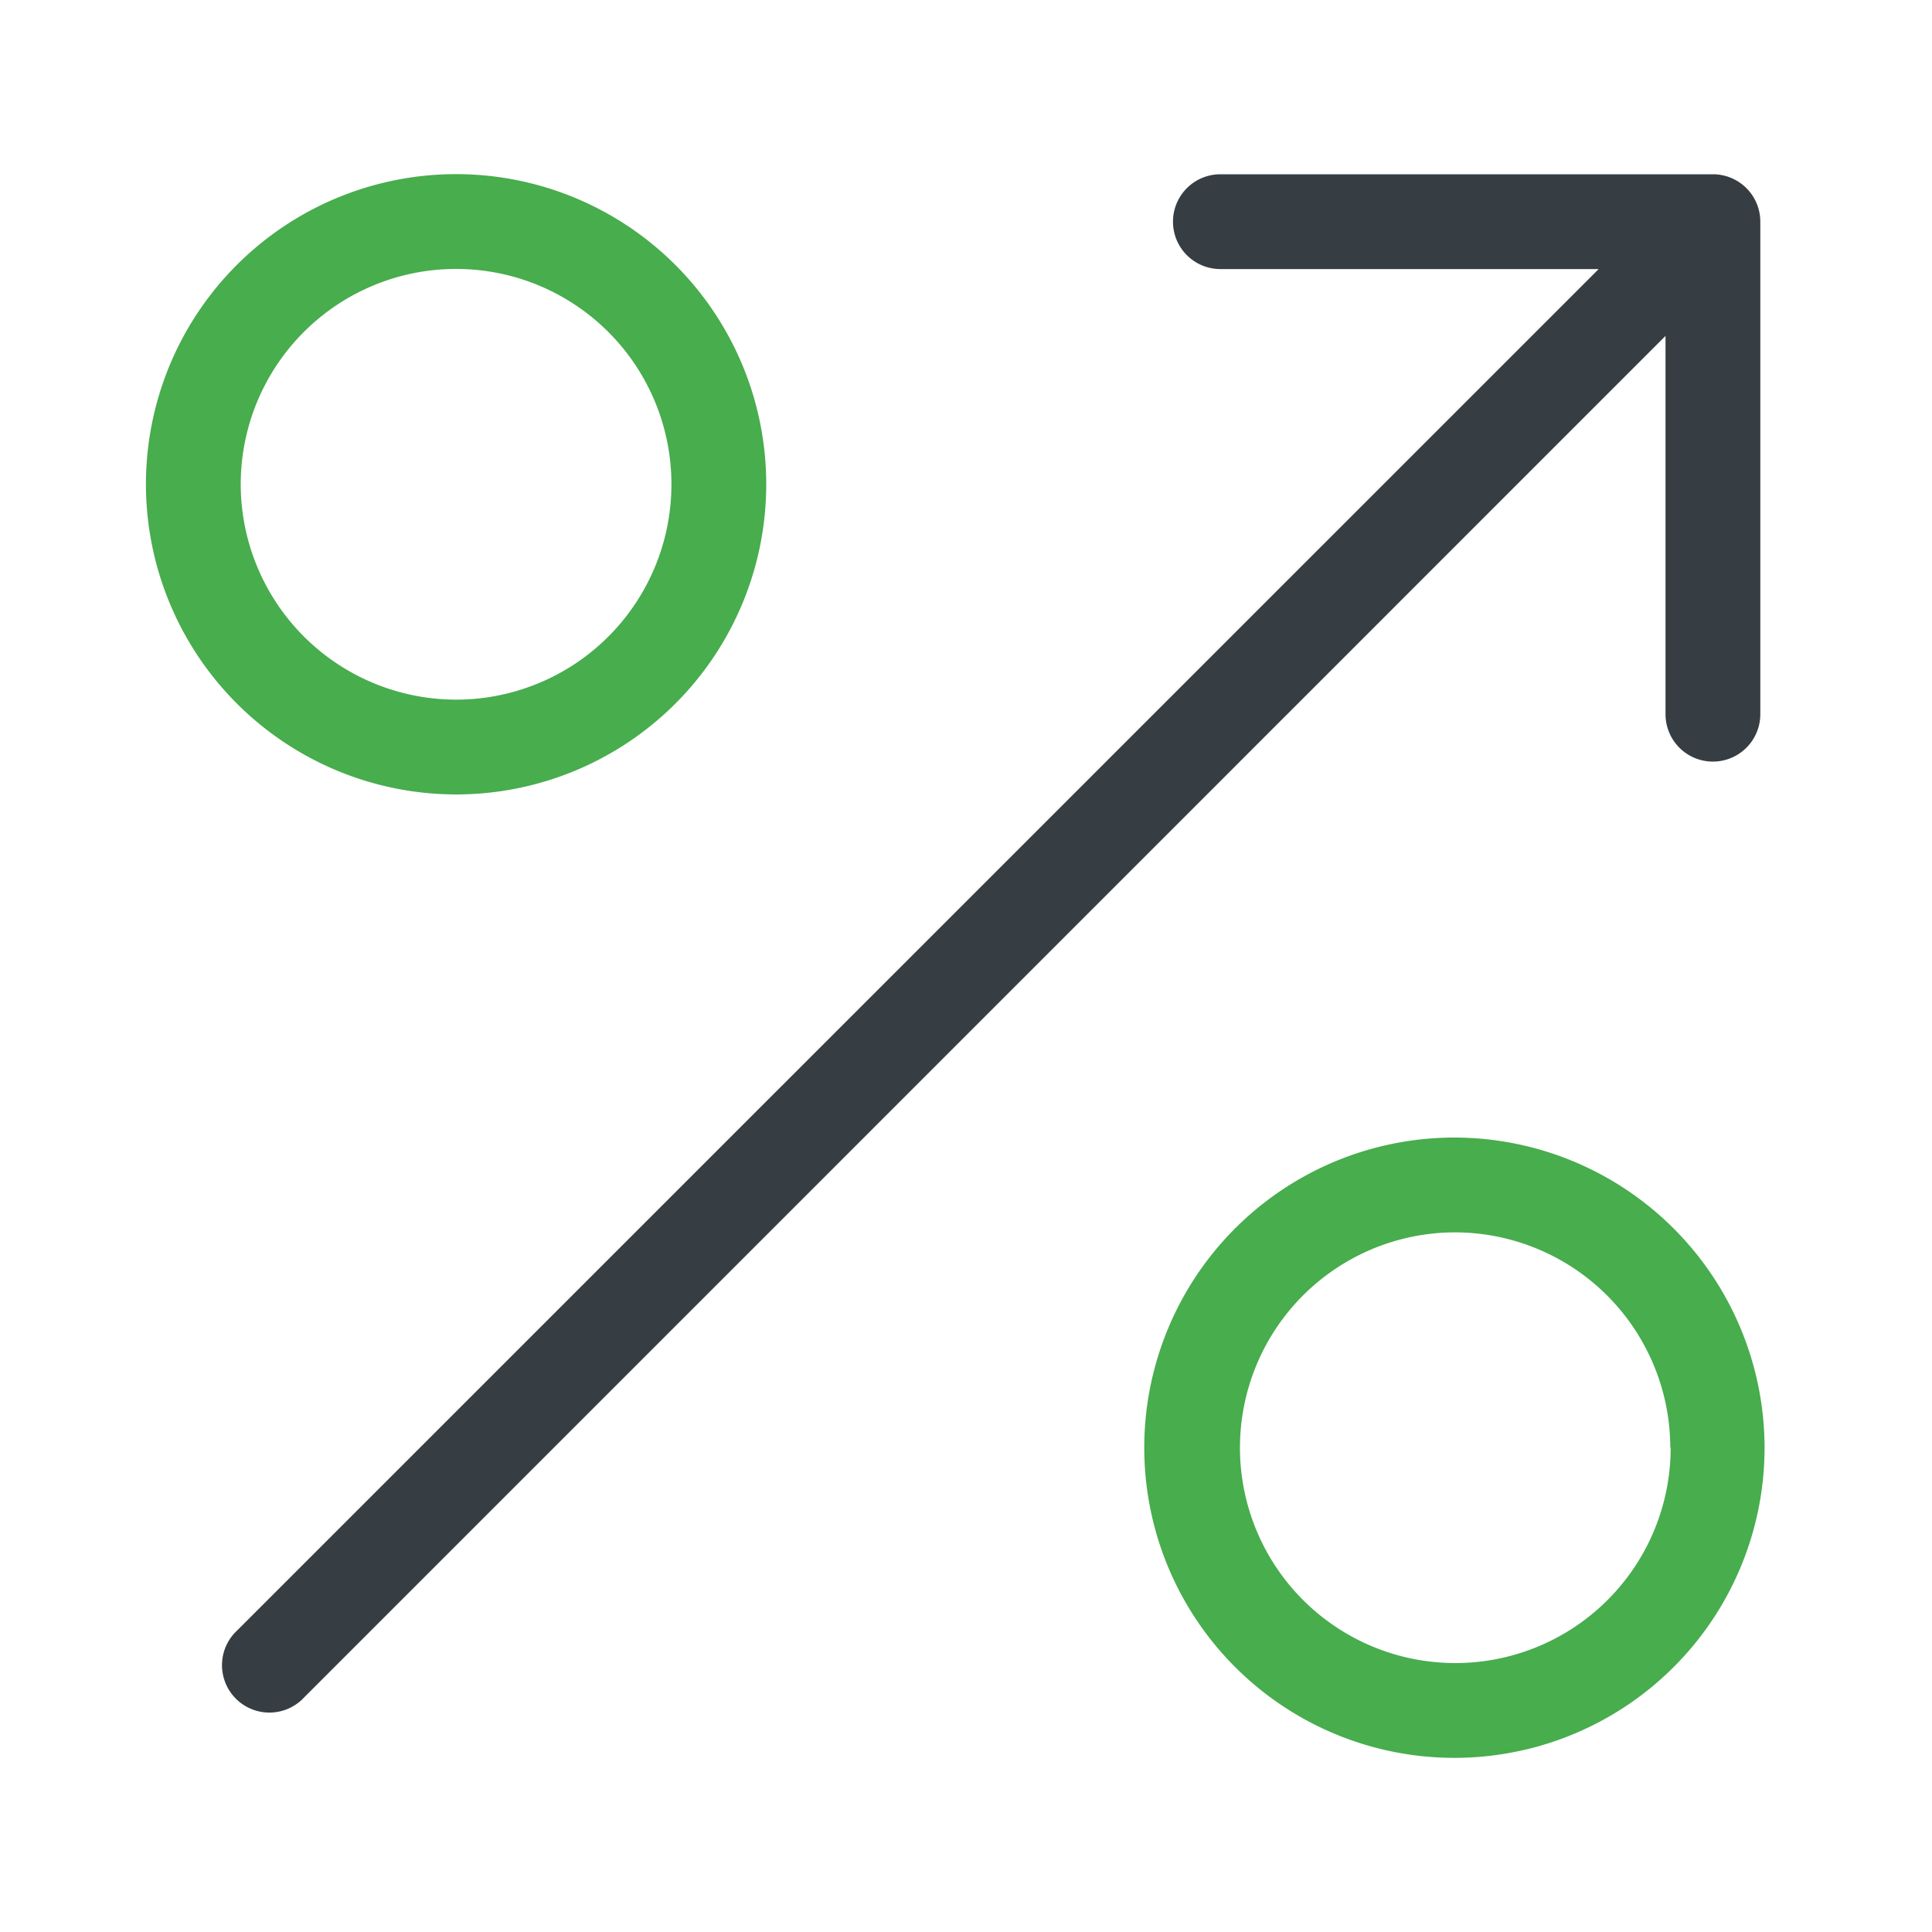
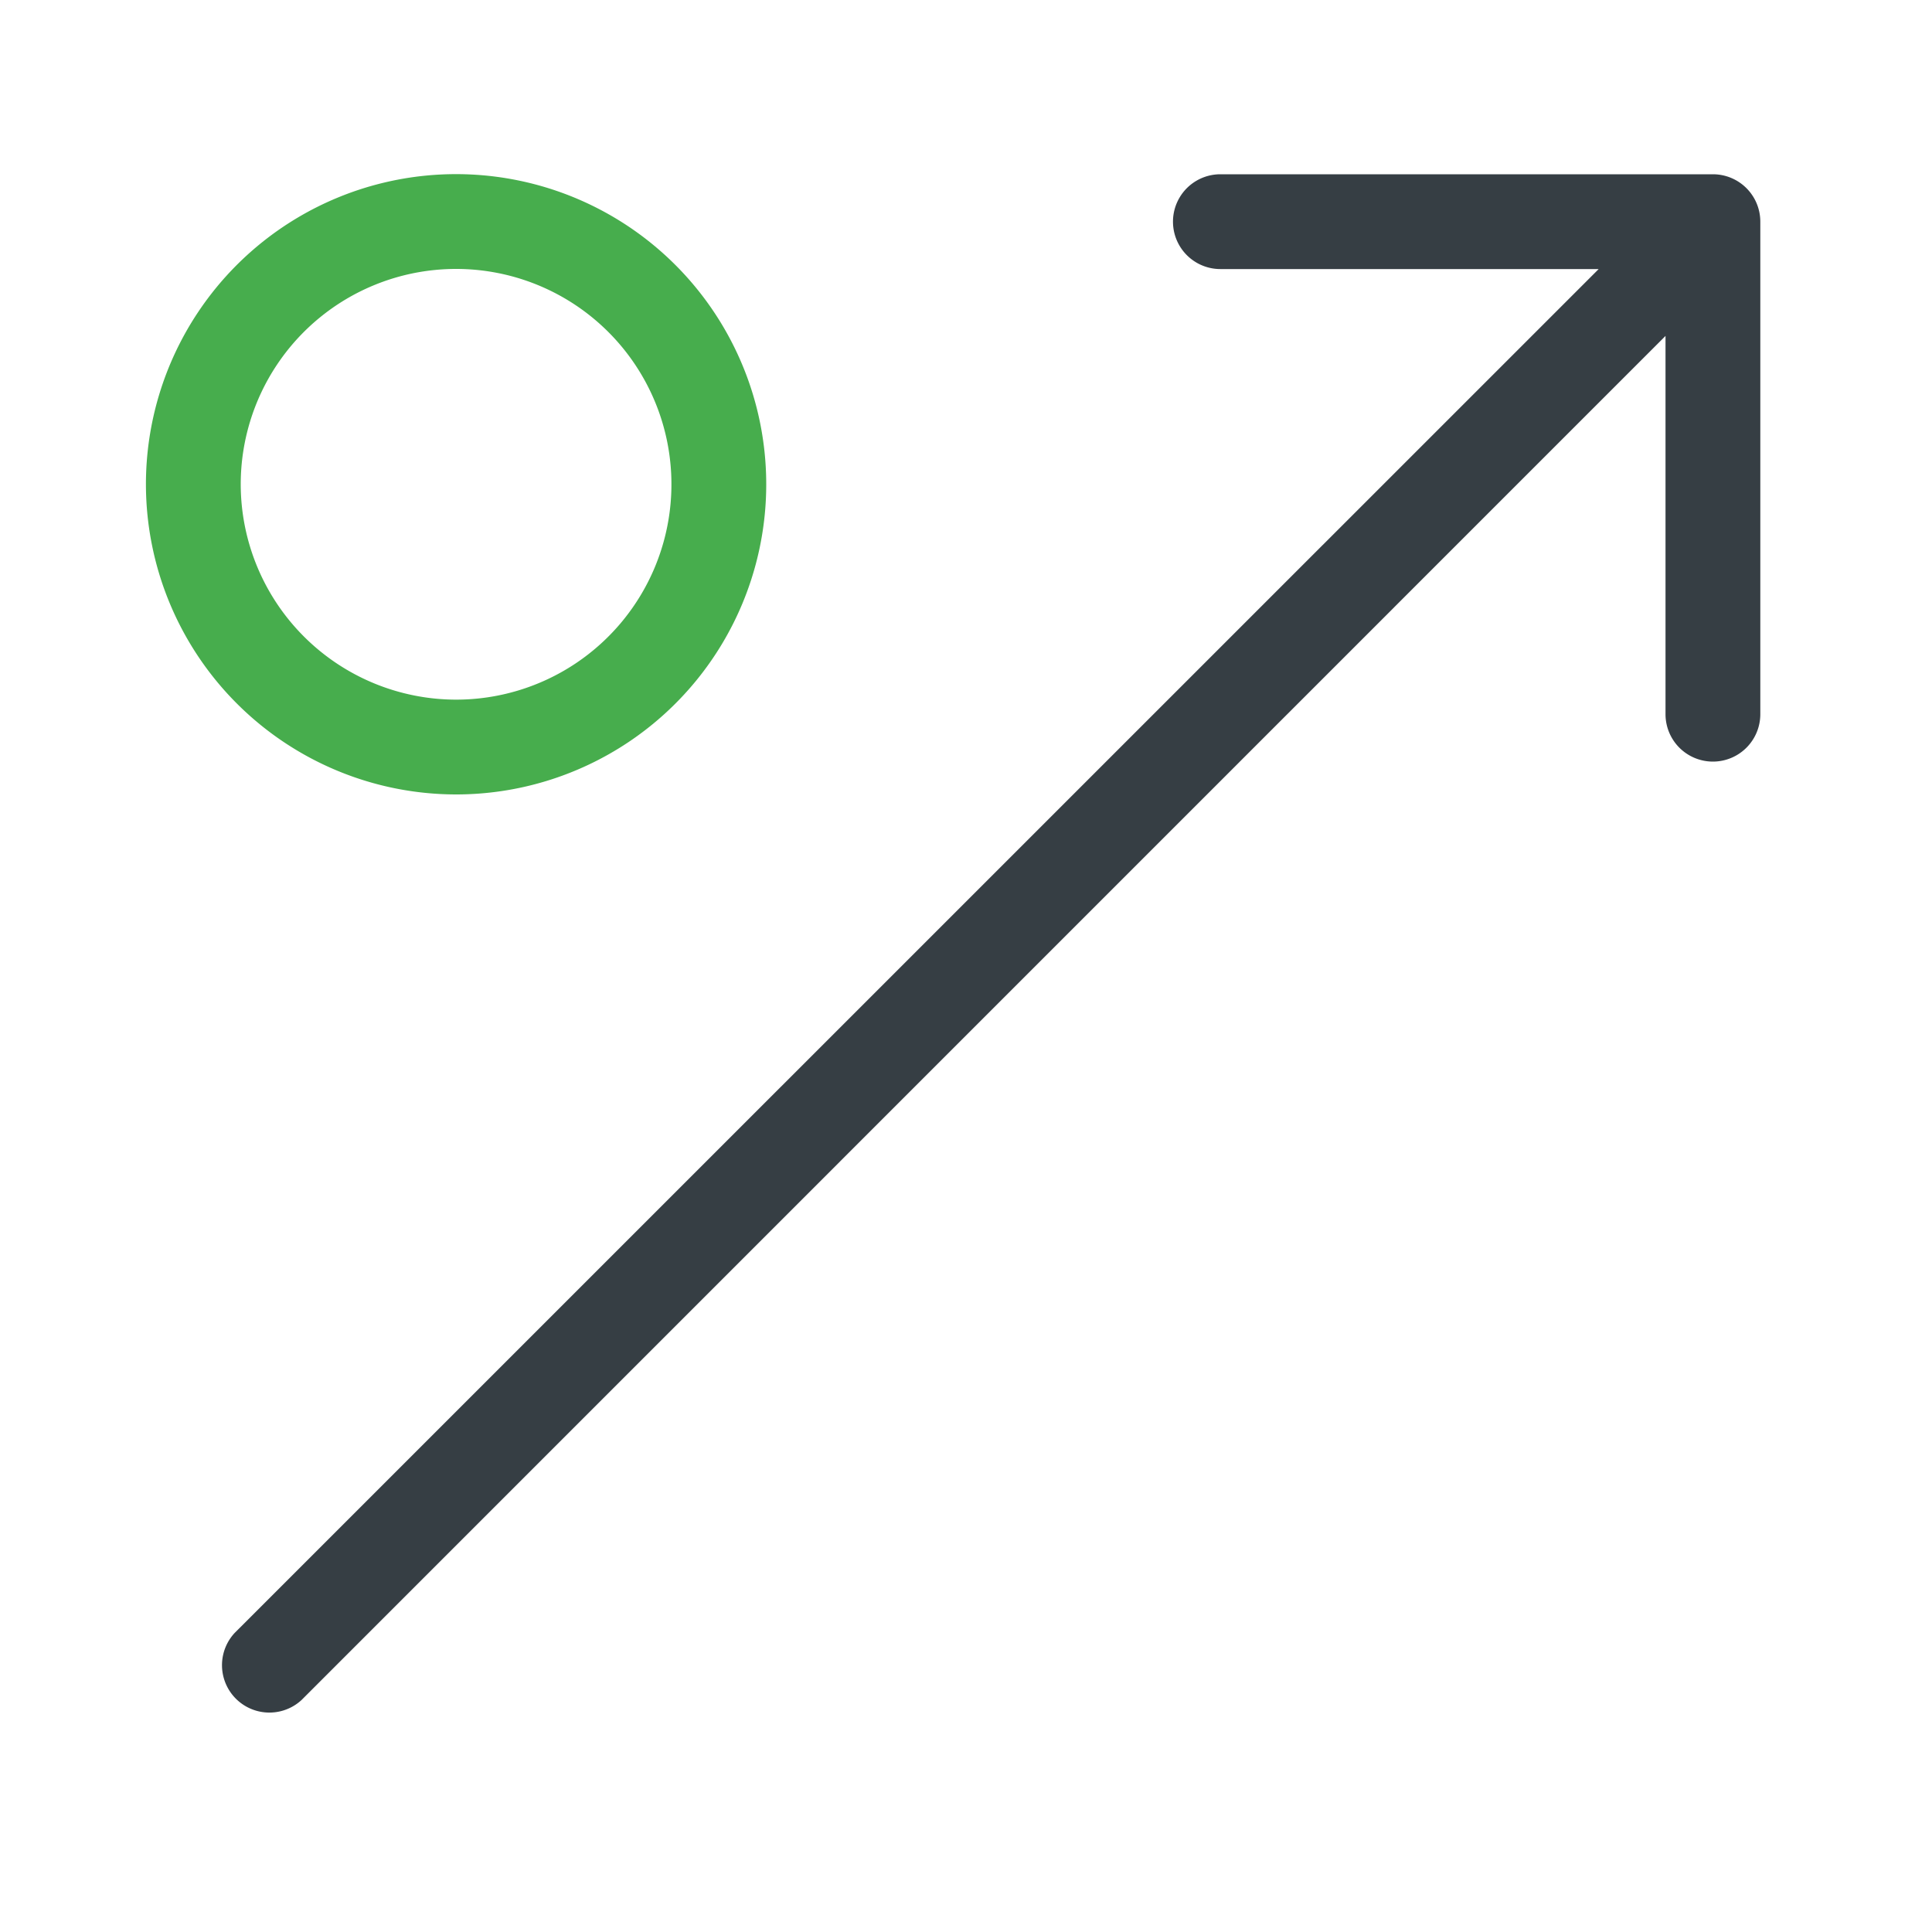
<svg xmlns="http://www.w3.org/2000/svg" id="Layer_1" data-name="Layer 1" viewBox="0 0 150 150">
  <defs>
    <style>.cls-1{fill:#47ad4d;}.cls-2{fill:#363e44;}</style>
  </defs>
-   <path class="cls-1" d="M35.41,61.68A24.08,24.08,0,1,0,11.33,37.61,24.1,24.1,0,0,0,35.41,61.68ZM18.69,37.61A16.72,16.72,0,1,1,35.41,54.32,16.74,16.74,0,0,1,18.69,37.61Z" />
-   <path class="cls-1" d="M113,88.32A24.08,24.08,0,1,0,137,112.39,24.1,24.1,0,0,0,113,88.32Zm16.71,24.07A16.72,16.72,0,1,1,113,95.68,16.74,16.74,0,0,1,129.68,112.39Z" />
+   <path class="cls-1" d="M35.41,61.68A24.08,24.08,0,1,0,11.33,37.61,24.1,24.1,0,0,0,35.41,61.68ZM18.69,37.61A16.72,16.72,0,1,1,35.41,54.32,16.74,16.74,0,0,1,18.69,37.61" />
  <path class="cls-2" d="M129.31,55.45a3.68,3.68,0,1,0,7.36,0V17.21A3.68,3.68,0,0,0,133,13.53H94.75a3.68,3.68,0,0,0,0,7.36h29.37L18.21,126.79a3.68,3.68,0,0,0,5.2,5.2L129.31,26.08Z" />
</svg>